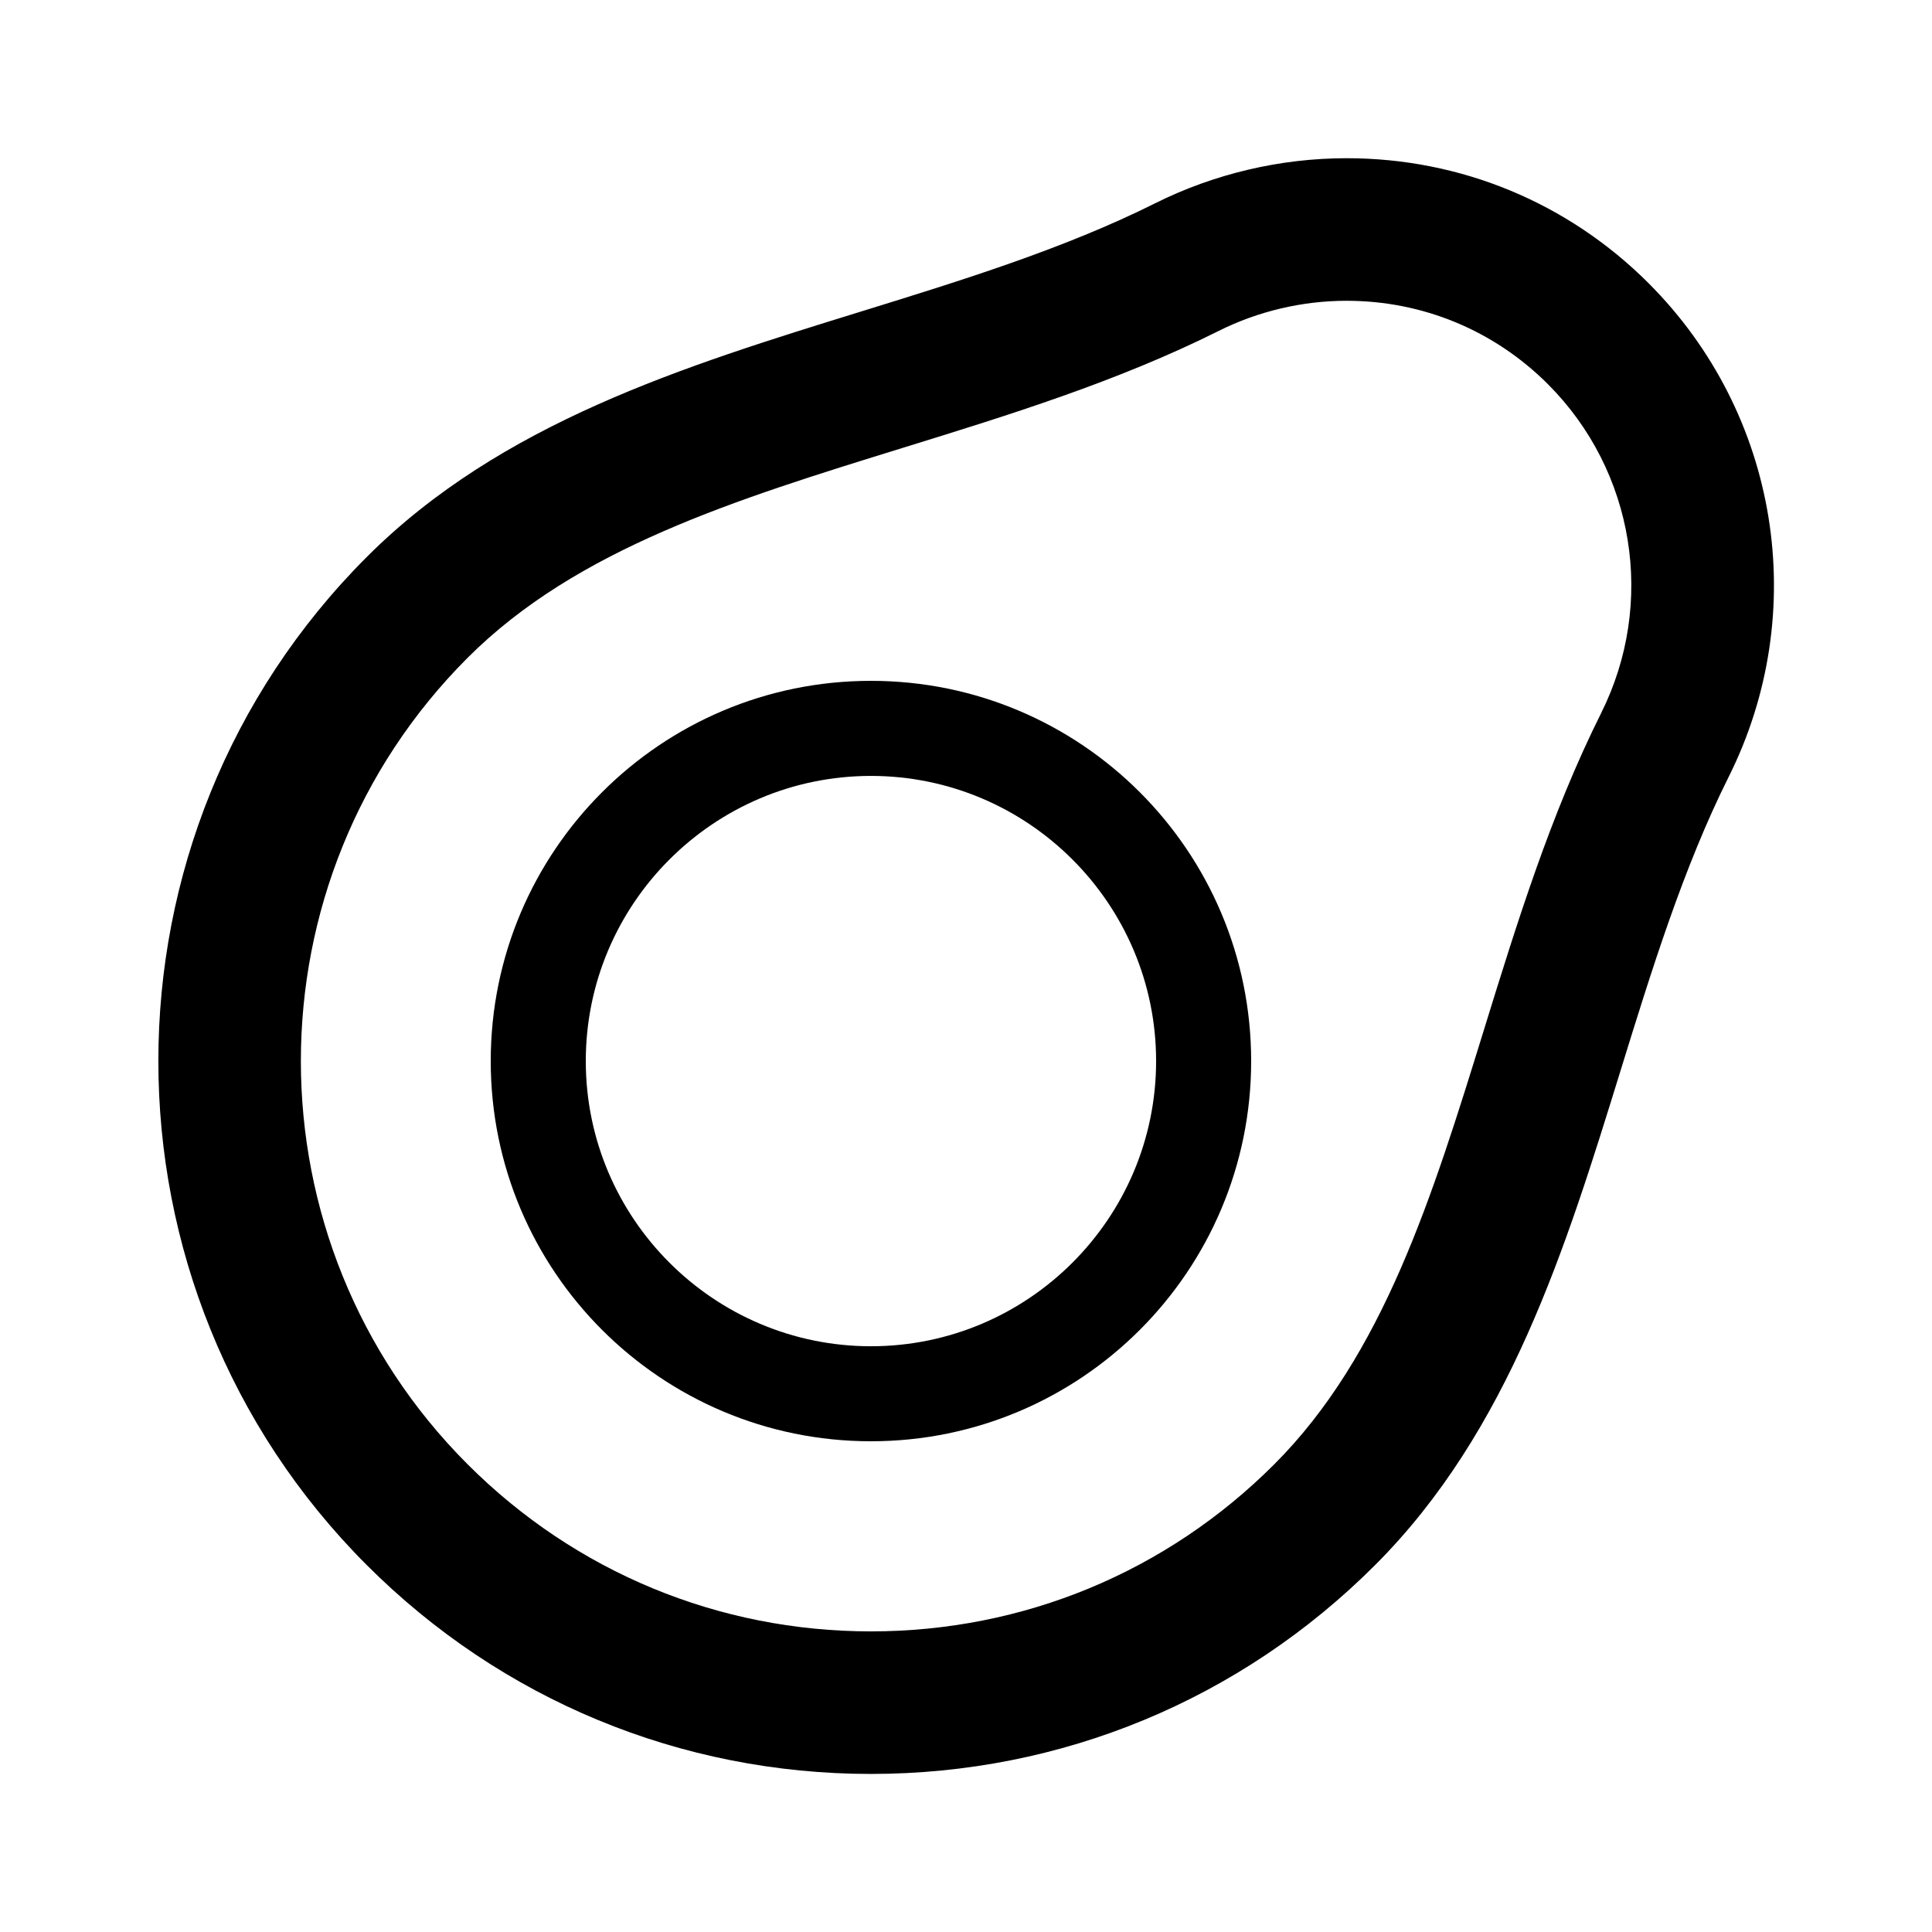
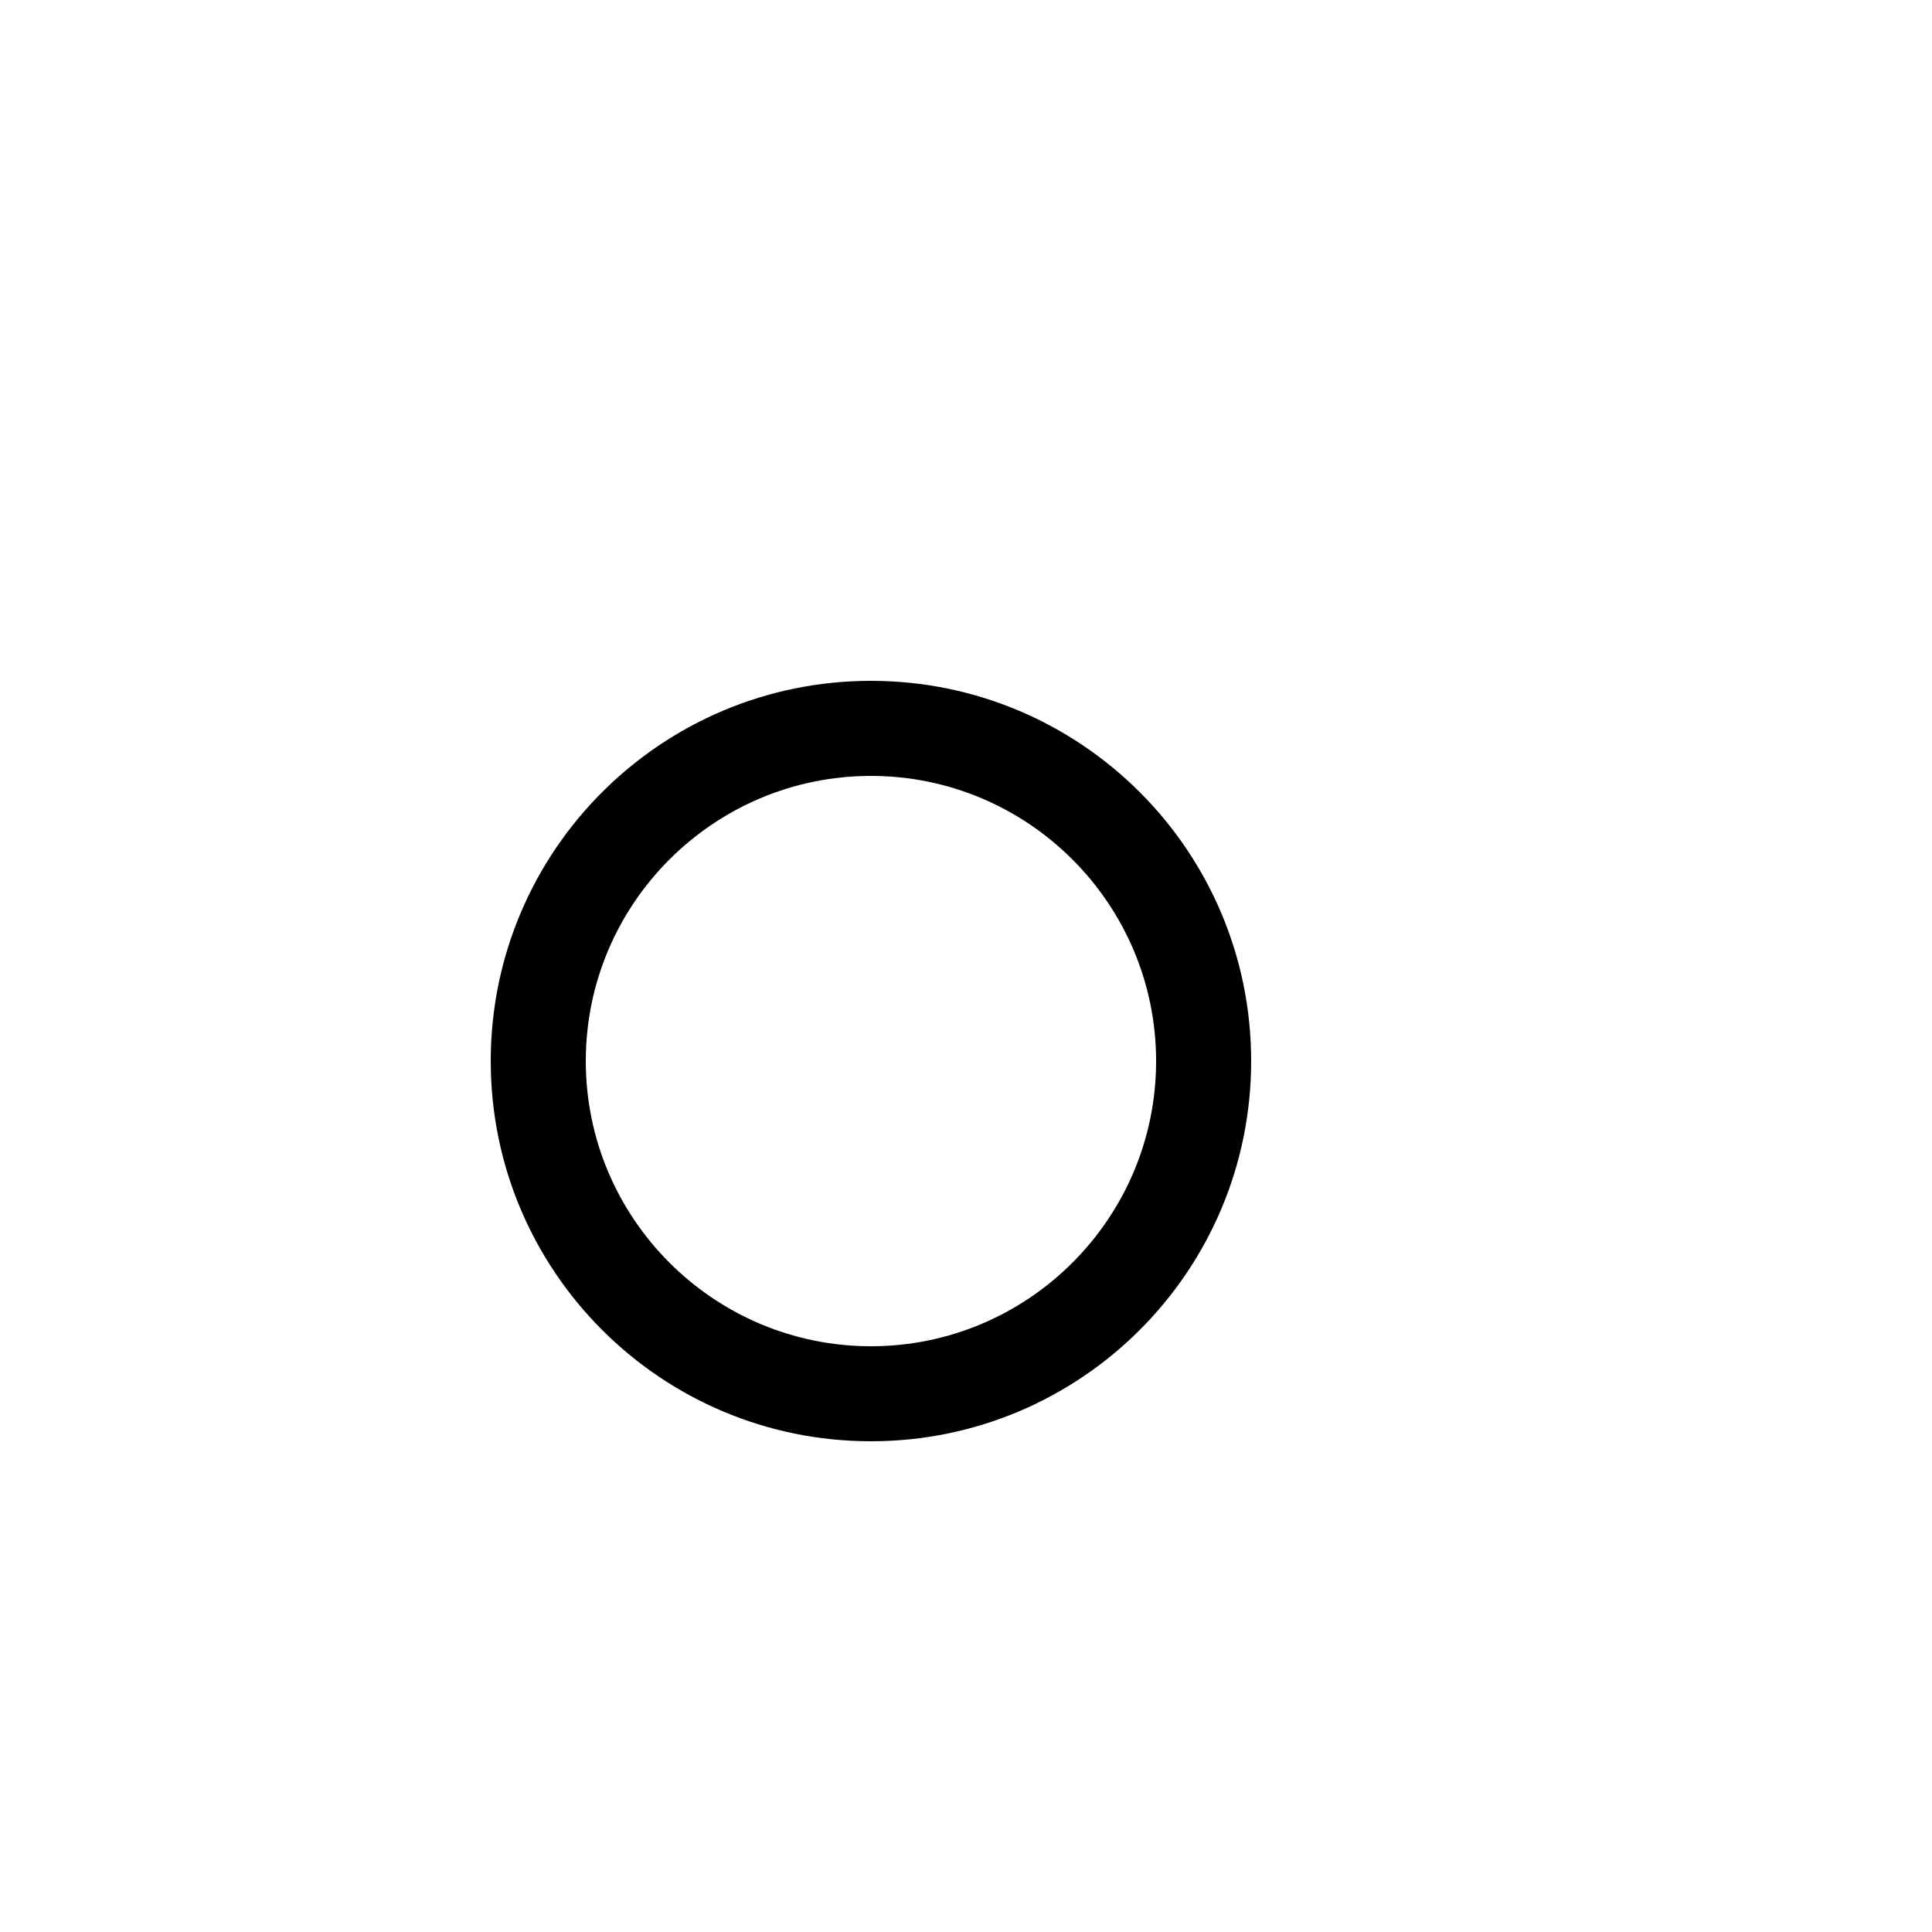
<svg xmlns="http://www.w3.org/2000/svg" fill="#000000" width="800px" height="800px" version="1.1" viewBox="144 144 512 512">
  <g>
    <path d="m374.81 324.43c-55.652 0-100.76 45.113-100.76 100.76 0 55.652 45.109 100.76 100.76 100.76 55.648 0 100.76-45.109 100.76-100.76 0-55.648-45.113-100.76-100.76-100.76zm0 176.34c-41.672 0-75.57-33.902-75.57-75.574 0-41.668 33.898-75.57 75.57-75.57 41.668 0 75.57 33.902 75.57 75.57 0 41.672-33.902 75.574-75.57 75.574z" />
-     <path d="m580.92 219.08c-21.379-21.379-49.809-33.152-80.051-33.152-17.57 0-35.125 4.137-50.781 11.961-23.996 12-51.383 20.465-77.867 28.656-46.934 14.512-95.473 29.52-131.01 65.047-73.66 73.66-73.66 193.52 0 267.18 35.688 35.688 83.129 55.34 133.6 55.34 50.465 0 97.91-19.652 133.59-55.34 35.535-35.531 50.539-84.062 65.047-131 8.188-26.484 16.656-53.871 28.656-77.867 21.863-43.719 13.348-96.289-21.188-130.82zm-12.613 113.93c-13.383 26.773-22.316 55.664-30.957 83.605-13.758 44.504-26.754 86.535-55.668 115.45-28.543 28.547-66.5 44.27-106.87 44.27s-78.328-15.723-106.88-44.27c-58.93-58.93-58.93-154.82 0-213.75 28.914-28.914 70.949-41.906 115.45-55.668 27.941-8.641 56.836-17.57 83.605-30.957 10.43-5.215 22.148-7.977 33.879-7.977 20.152 0 39.09 7.844 53.332 22.082 23.016 23.02 28.684 58.066 14.105 87.211z" />
  </g>
</svg>